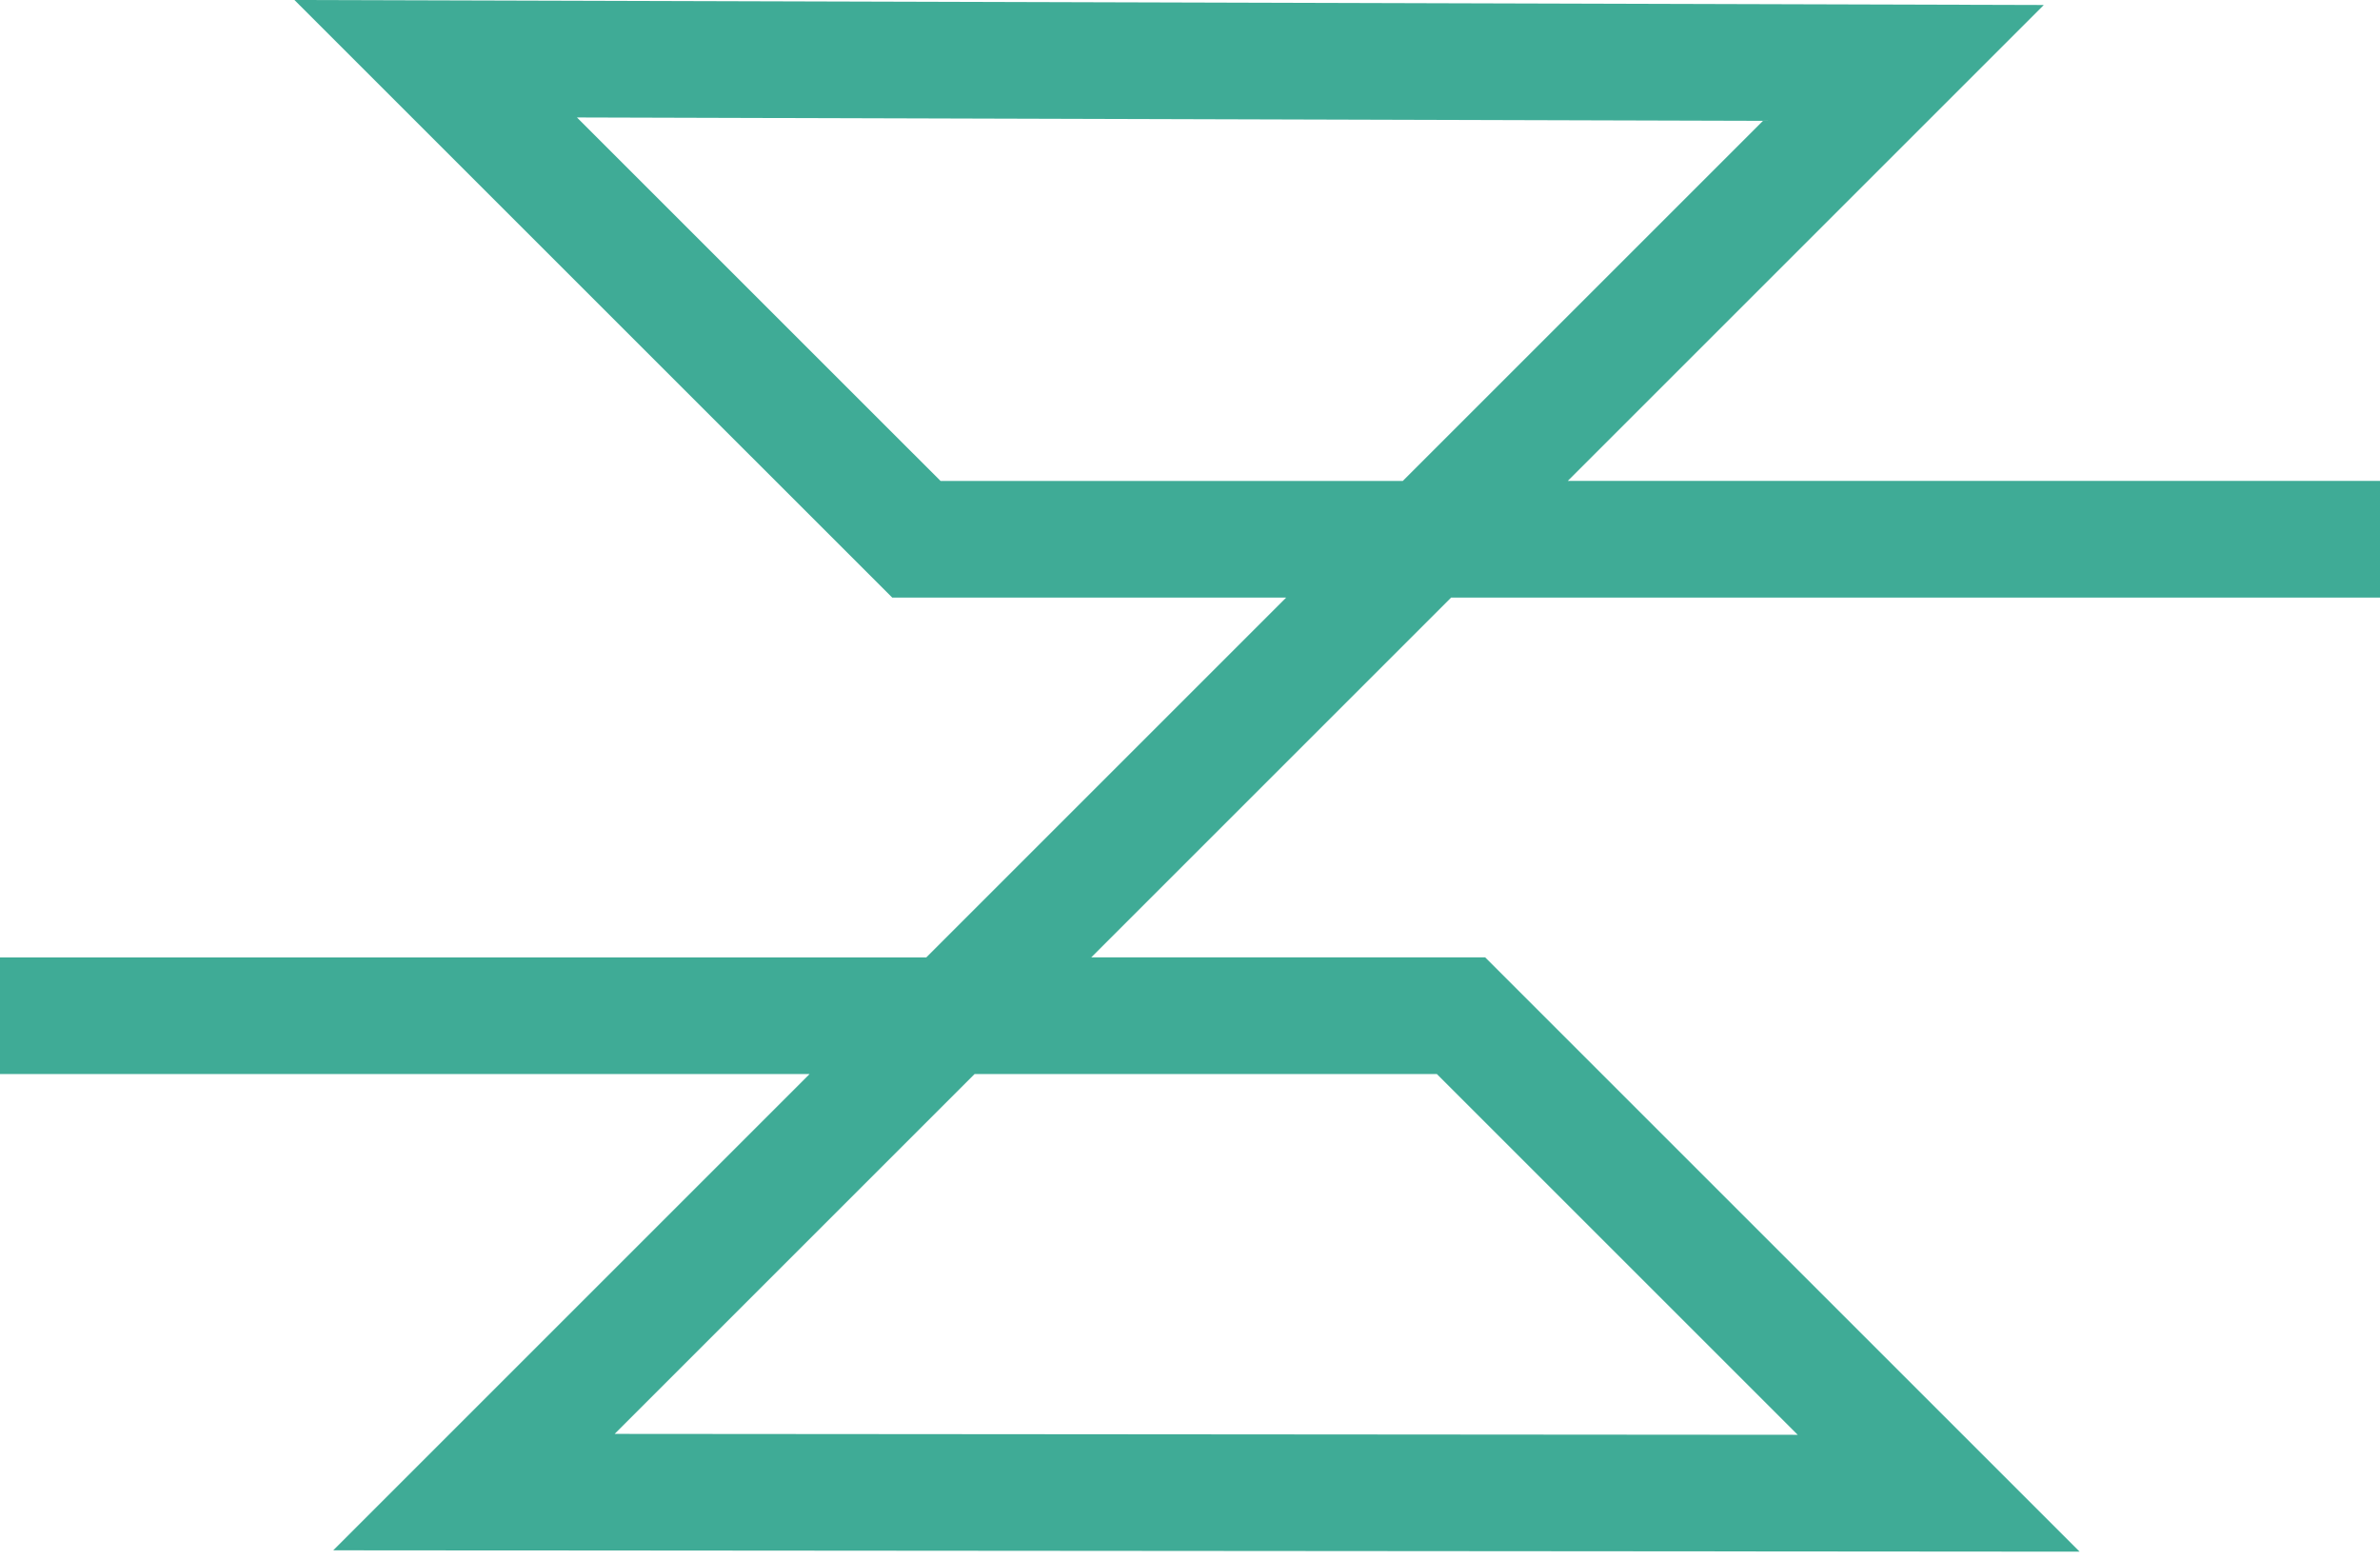
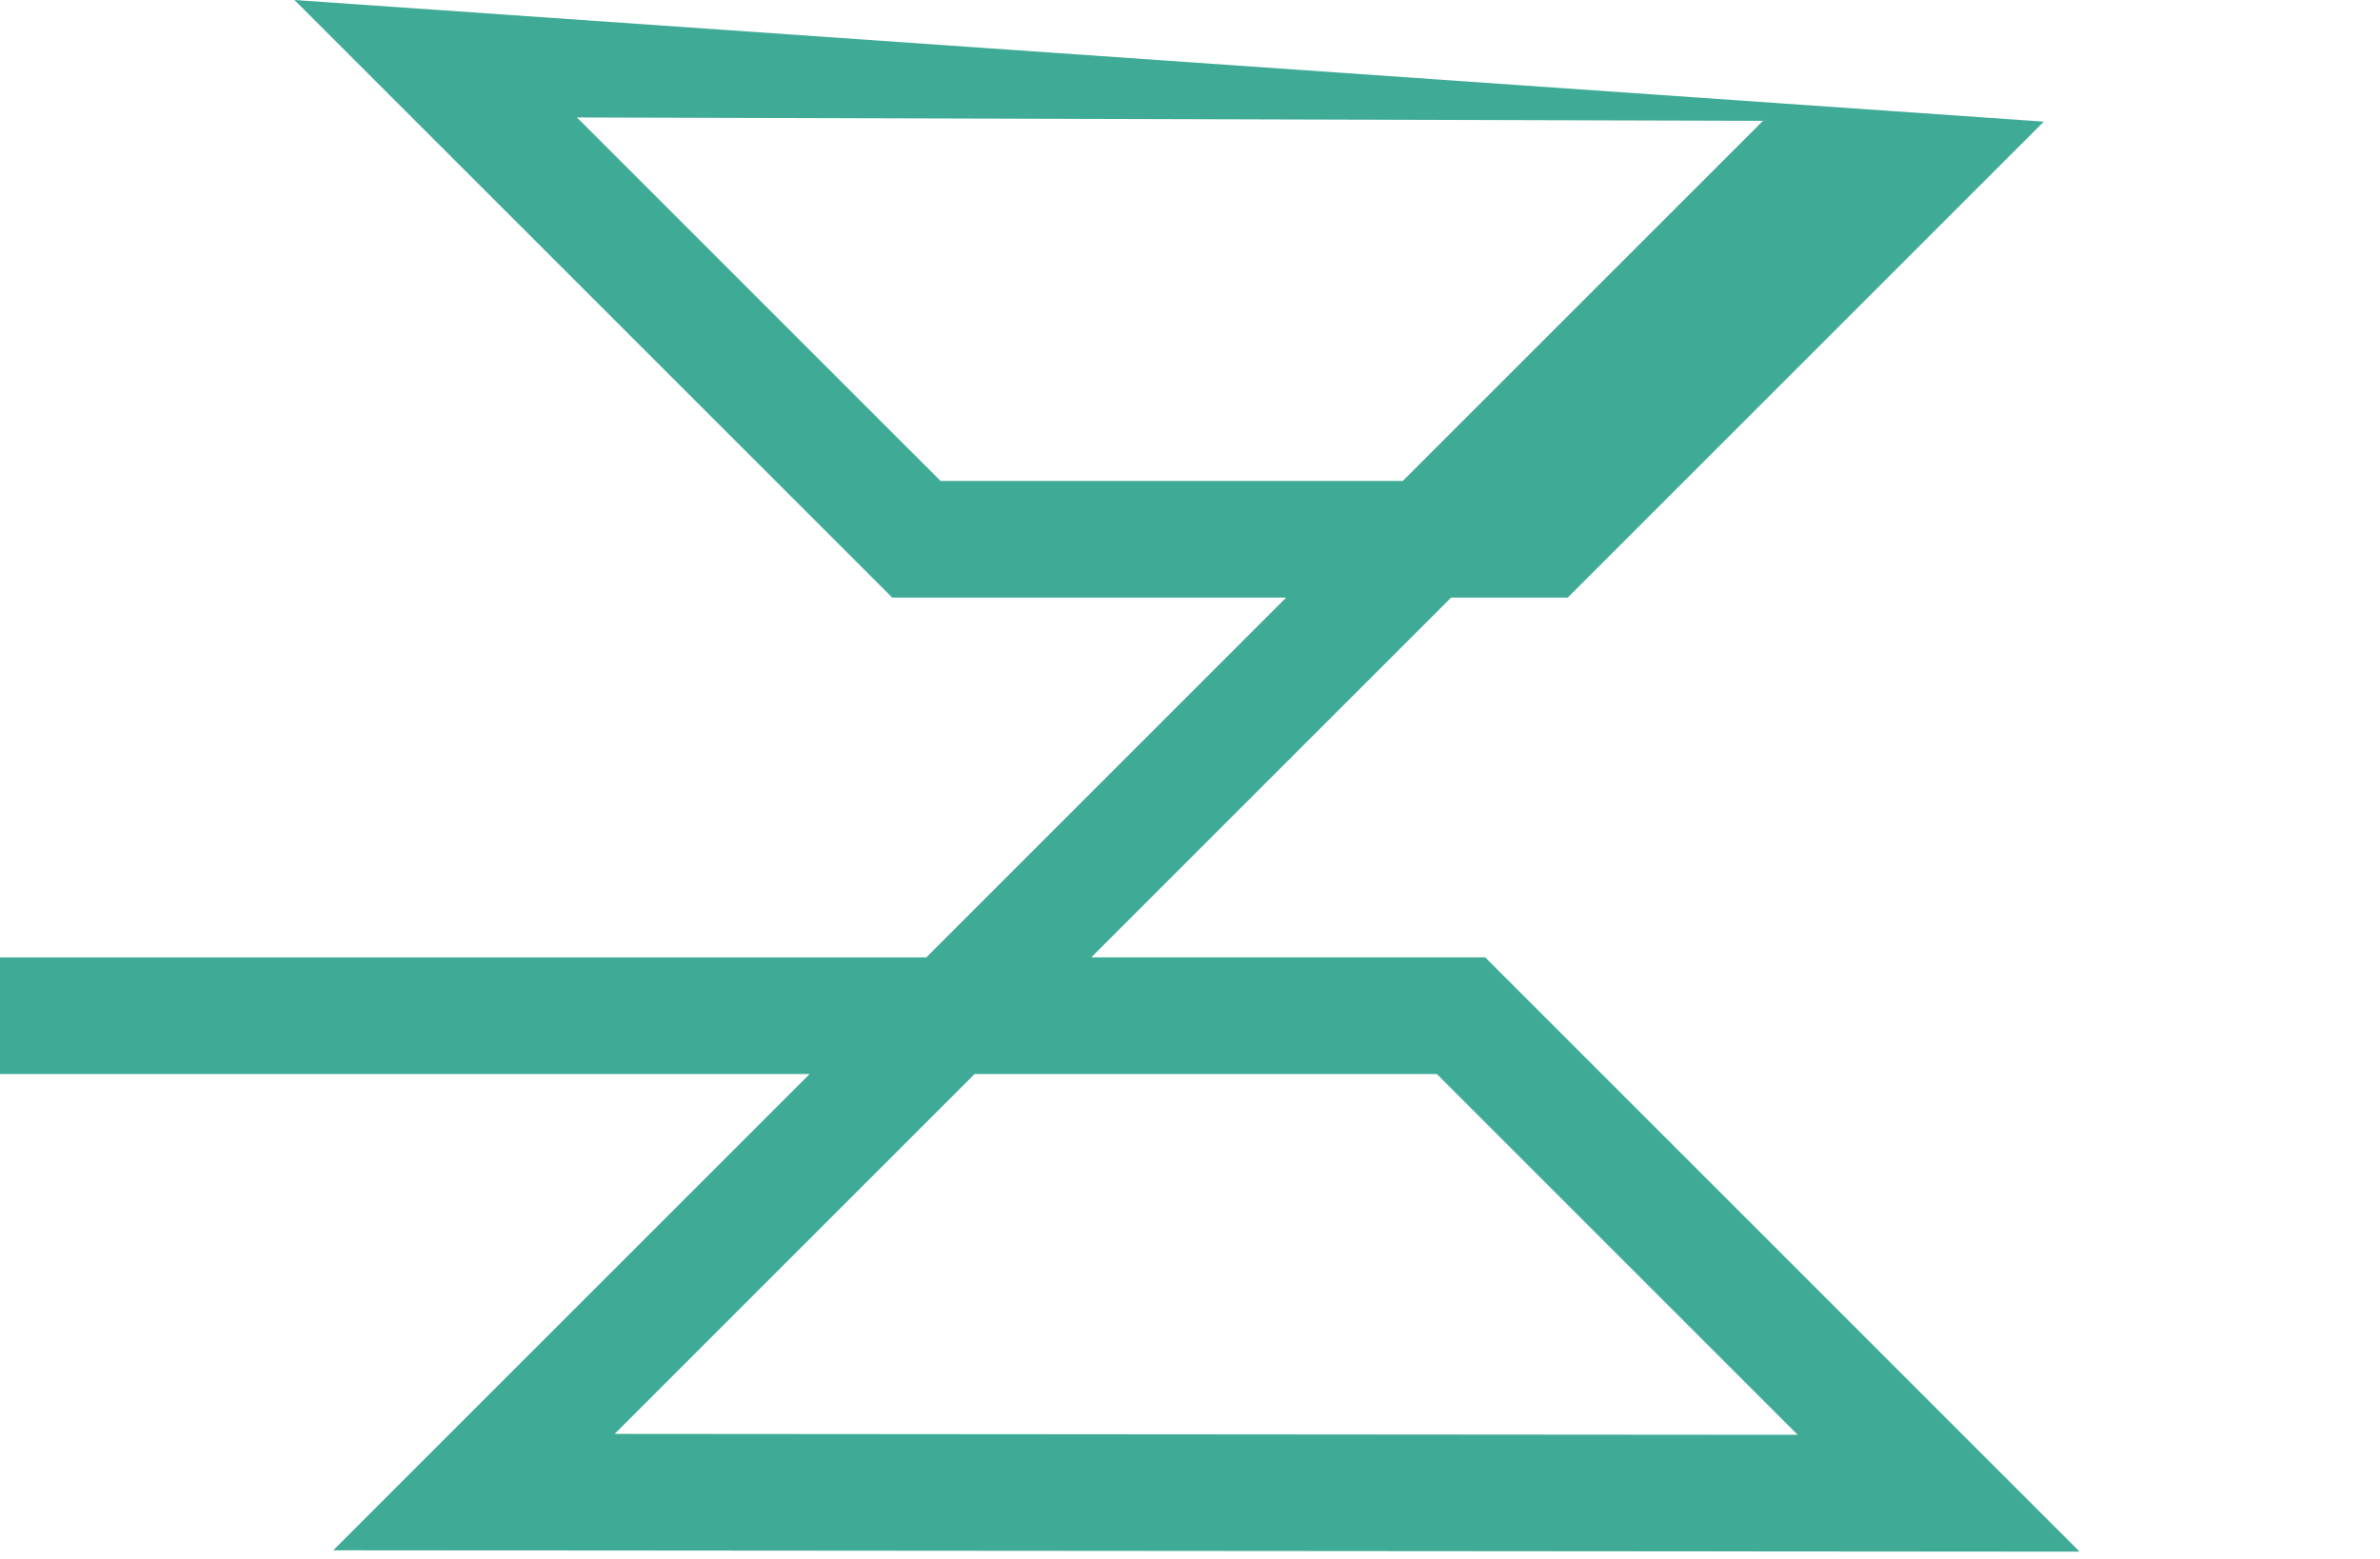
<svg xmlns="http://www.w3.org/2000/svg" height="38" viewBox="0 0 58 38" width="58">
  <filter id="a">
    <feColorMatrix in="SourceGraphic" values="0 0 0 0 0.246 0 0 0 0 0.669 0 0 0 0 0.588 0 0 0 1 0" />
  </filter>
  <g fill="none" fill-rule="evenodd" filter="url(#a)" transform="translate(-6 -16)">
-     <path d="m13.175 16 14.569 14.567h9.599l-8.769 8.77h-22.574v2.843h19.73l-11.609 11.61 42.559.033-14.487-14.487h-9.599l8.77-8.77h22.636v-2.843h-19.794l11.601-11.601zm6.885 2.863 28.903.083-8.777 8.777h-11.265zm.919 32.089 8.772-8.772h11.265l8.794 8.794z" fill="#3fab96" />
+     <path d="m13.175 16 14.569 14.567h9.599l-8.769 8.77h-22.574v2.843h19.73l-11.609 11.61 42.559.033-14.487-14.487h-9.599l8.77-8.77h22.636h-19.794l11.601-11.601zm6.885 2.863 28.903.083-8.777 8.777h-11.265zm.919 32.089 8.772-8.772h11.265l8.794 8.794z" fill="#3fab96" />
  </g>
</svg>